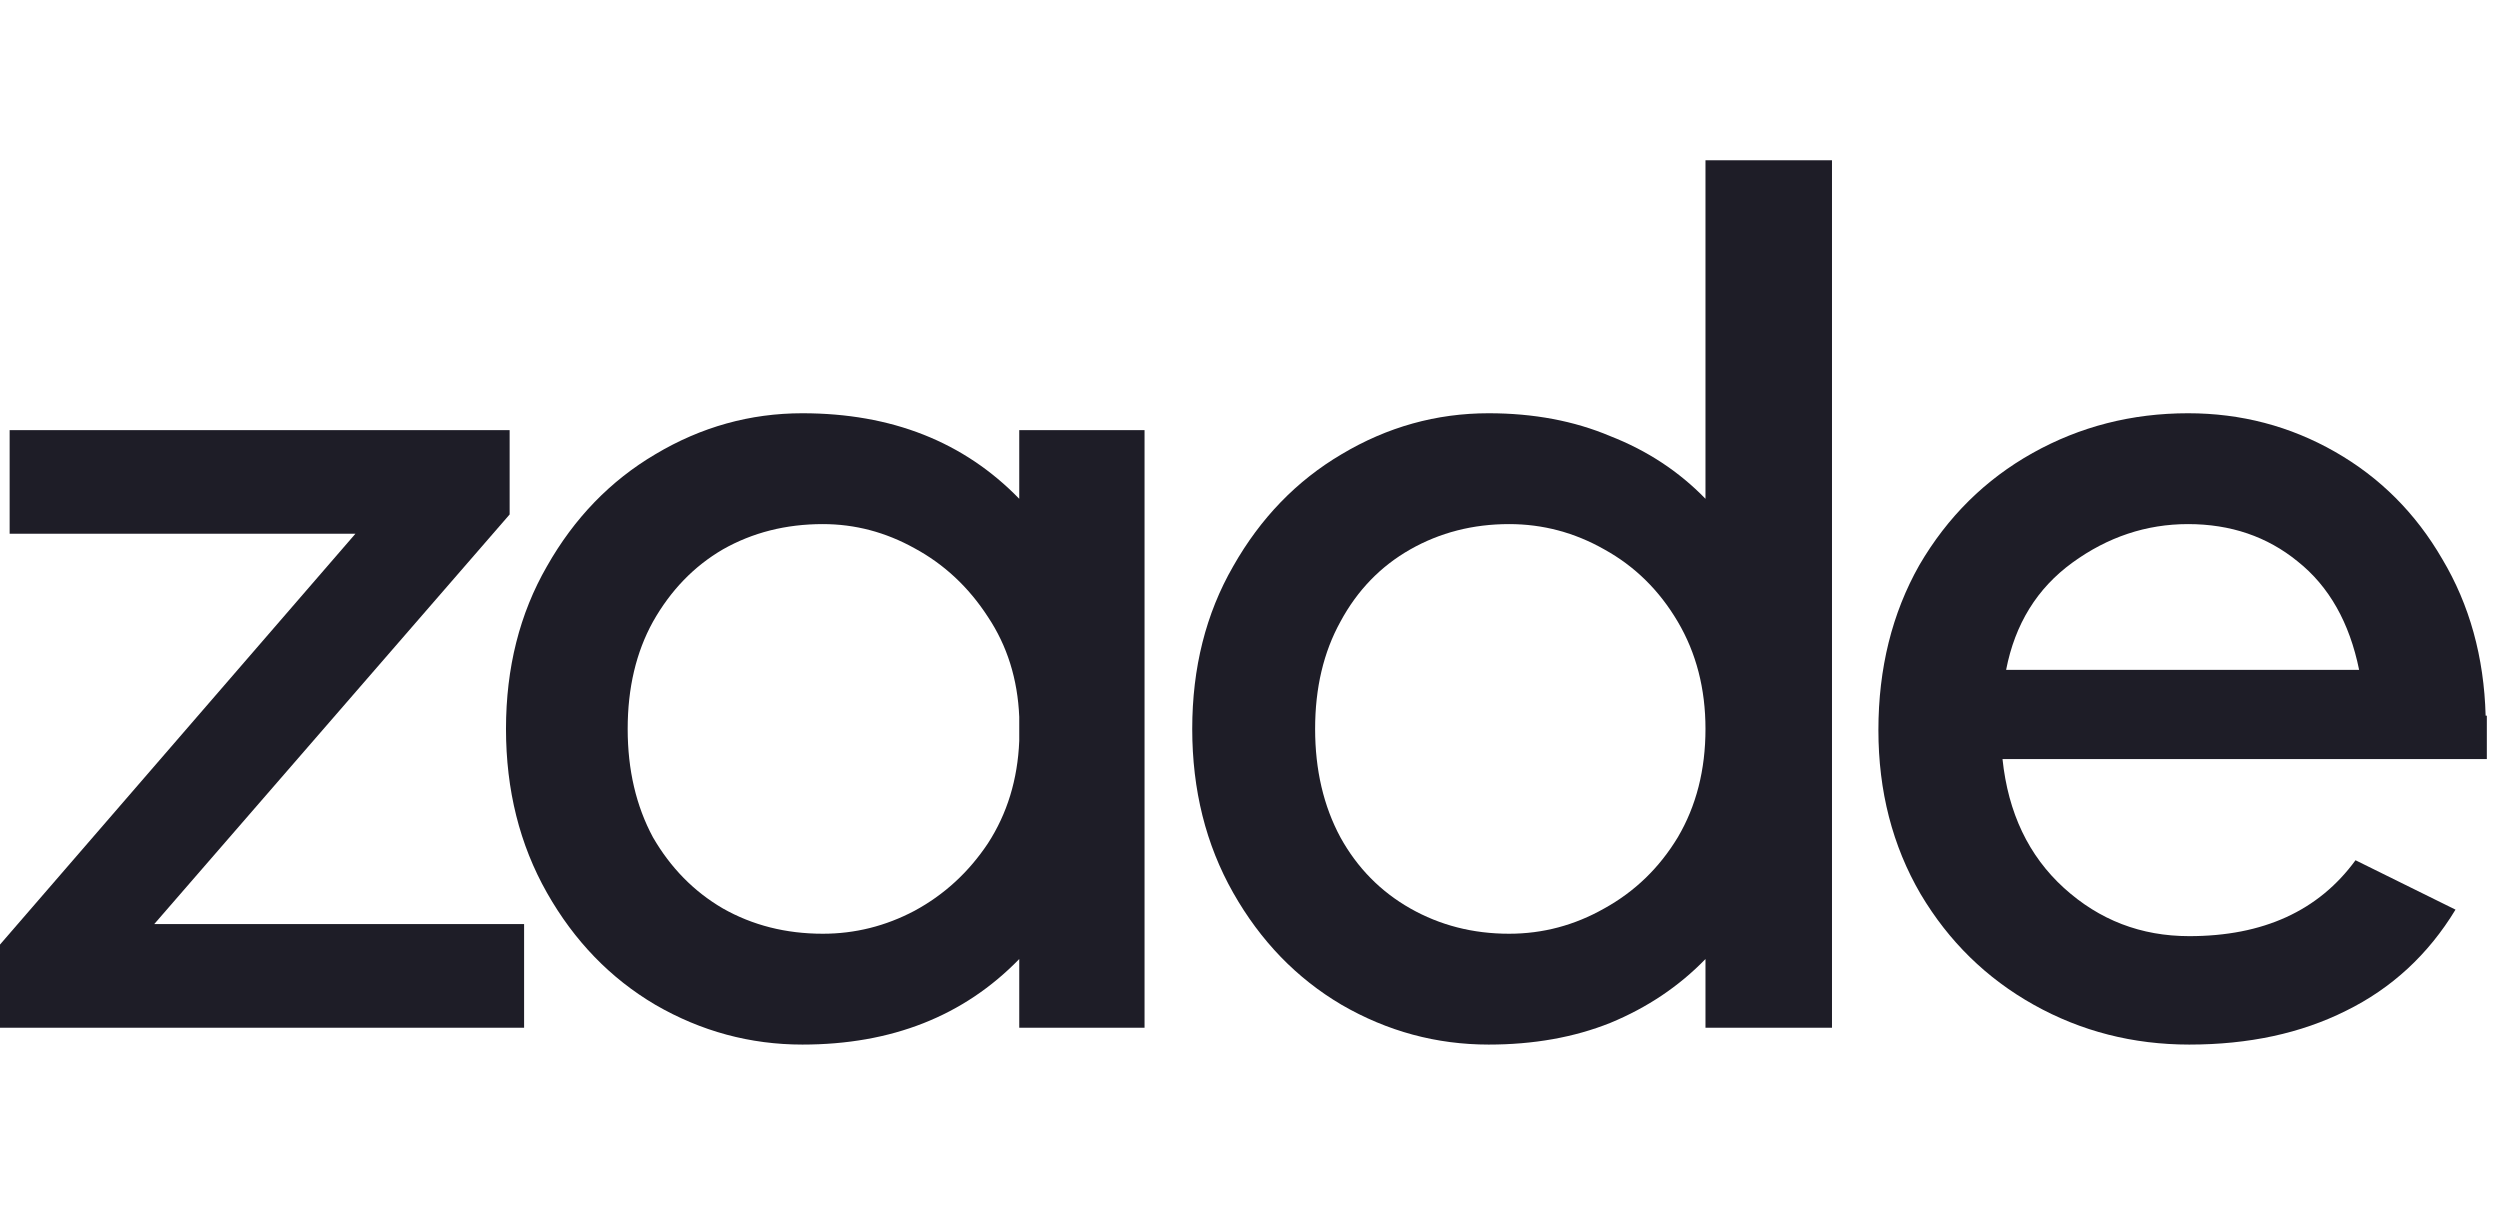
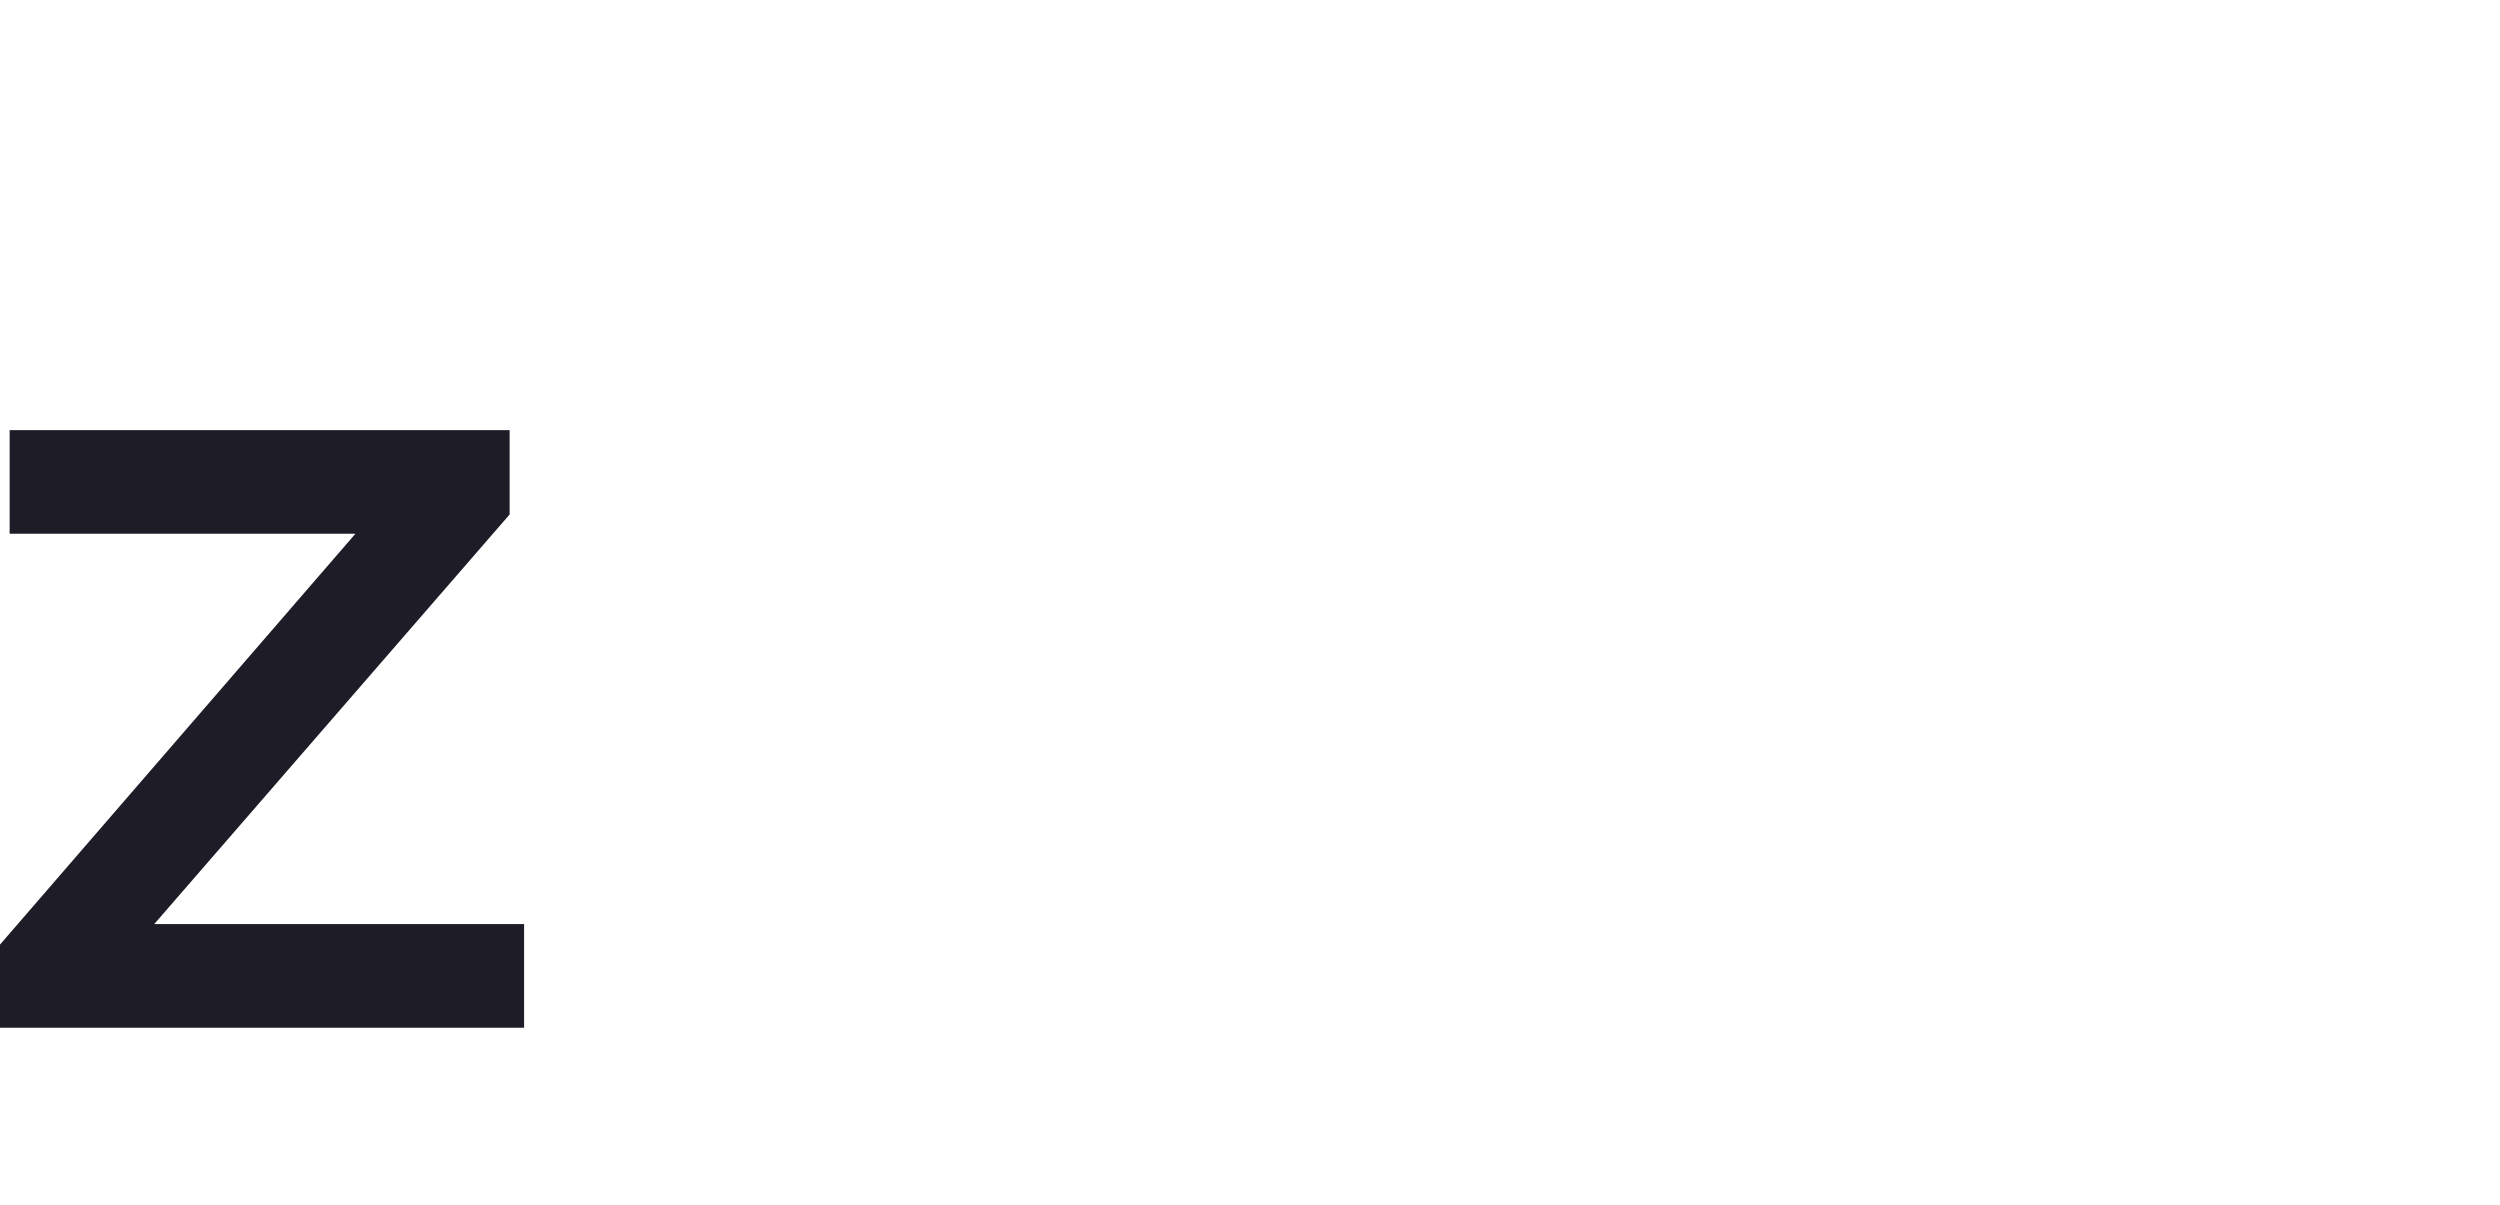
<svg xmlns="http://www.w3.org/2000/svg" width="83" height="40" viewBox="0 0 83 40" fill="none">
  <path d="M17.4 30.68V34.12H0V31.36L11.8 17.72H0.32V14.28H16.92V17.08L5.12 30.68H17.4Z" fill="#1E1D27" />
-   <path d="M37.999 14.28V34.12H33.839V31.84C31.999 33.733 29.599 34.68 26.639 34.68C24.906 34.68 23.279 34.24 21.759 33.36C20.266 32.48 19.066 31.24 18.159 29.64C17.252 28.04 16.799 26.227 16.799 24.2C16.799 22.173 17.252 20.373 18.159 18.8C19.066 17.2 20.266 15.96 21.759 15.08C23.279 14.173 24.906 13.72 26.639 13.72C29.599 13.72 31.999 14.667 33.839 16.56V14.28H37.999ZM27.319 31C28.386 31 29.399 30.747 30.359 30.24C31.346 29.707 32.159 28.96 32.799 28C33.439 27.013 33.786 25.88 33.839 24.6V23.8C33.786 22.547 33.439 21.44 32.799 20.48C32.159 19.493 31.346 18.733 30.359 18.2C29.399 17.667 28.386 17.4 27.319 17.4C26.092 17.4 24.986 17.68 23.999 18.24C23.039 18.8 22.266 19.6 21.679 20.64C21.119 21.653 20.839 22.84 20.839 24.2C20.839 25.56 21.119 26.76 21.679 27.8C22.266 28.813 23.039 29.6 23.999 30.16C24.986 30.72 26.092 31 27.319 31Z" fill="#1E1D27" />
-   <path d="M60.822 5.32V34.12H56.622V31.84C55.742 32.747 54.689 33.453 53.462 33.96C52.262 34.44 50.916 34.68 49.422 34.68C47.689 34.68 46.062 34.24 44.542 33.36C43.049 32.48 41.849 31.24 40.942 29.64C40.035 28.04 39.582 26.227 39.582 24.2C39.582 22.173 40.035 20.373 40.942 18.8C41.849 17.2 43.049 15.96 44.542 15.08C46.062 14.173 47.689 13.72 49.422 13.72C50.916 13.72 52.262 13.973 53.462 14.48C54.689 14.96 55.742 15.653 56.622 16.56V5.32H60.822ZM50.102 31C51.222 31 52.276 30.72 53.262 30.16C54.276 29.6 55.089 28.813 55.702 27.8C56.316 26.76 56.622 25.56 56.622 24.2C56.622 22.867 56.316 21.68 55.702 20.64C55.089 19.6 54.276 18.8 53.262 18.24C52.276 17.68 51.222 17.4 50.102 17.4C48.902 17.4 47.809 17.68 46.822 18.24C45.836 18.8 45.062 19.6 44.502 20.64C43.942 21.653 43.662 22.84 43.662 24.2C43.662 25.56 43.942 26.76 44.502 27.8C45.062 28.813 45.836 29.6 46.822 30.16C47.809 30.72 48.902 31 50.102 31Z" fill="#1E1D27" />
-   <path d="M82.563 23.76V25.2H66.483C66.67 26.987 67.35 28.413 68.523 29.48C69.697 30.547 71.083 31.08 72.683 31.08C75.137 31.08 76.977 30.24 78.203 28.56L81.523 30.2C80.617 31.693 79.403 32.813 77.883 33.56C76.39 34.307 74.657 34.68 72.683 34.68C70.817 34.68 69.097 34.24 67.523 33.36C65.95 32.48 64.697 31.253 63.763 29.68C62.83 28.08 62.363 26.267 62.363 24.24C62.363 22.187 62.817 20.36 63.723 18.76C64.657 17.16 65.91 15.92 67.483 15.04C69.057 14.16 70.777 13.72 72.643 13.72C74.403 13.72 76.03 14.147 77.523 15C79.017 15.853 80.203 17.04 81.083 18.56C81.99 20.08 82.47 21.813 82.523 23.76H82.563ZM72.643 17.4C71.257 17.4 69.977 17.827 68.803 18.68C67.63 19.533 66.897 20.72 66.603 22.24H78.323C78.003 20.667 77.323 19.467 76.283 18.64C75.27 17.813 74.057 17.4 72.643 17.4Z" fill="#1E1D27" />
</svg>